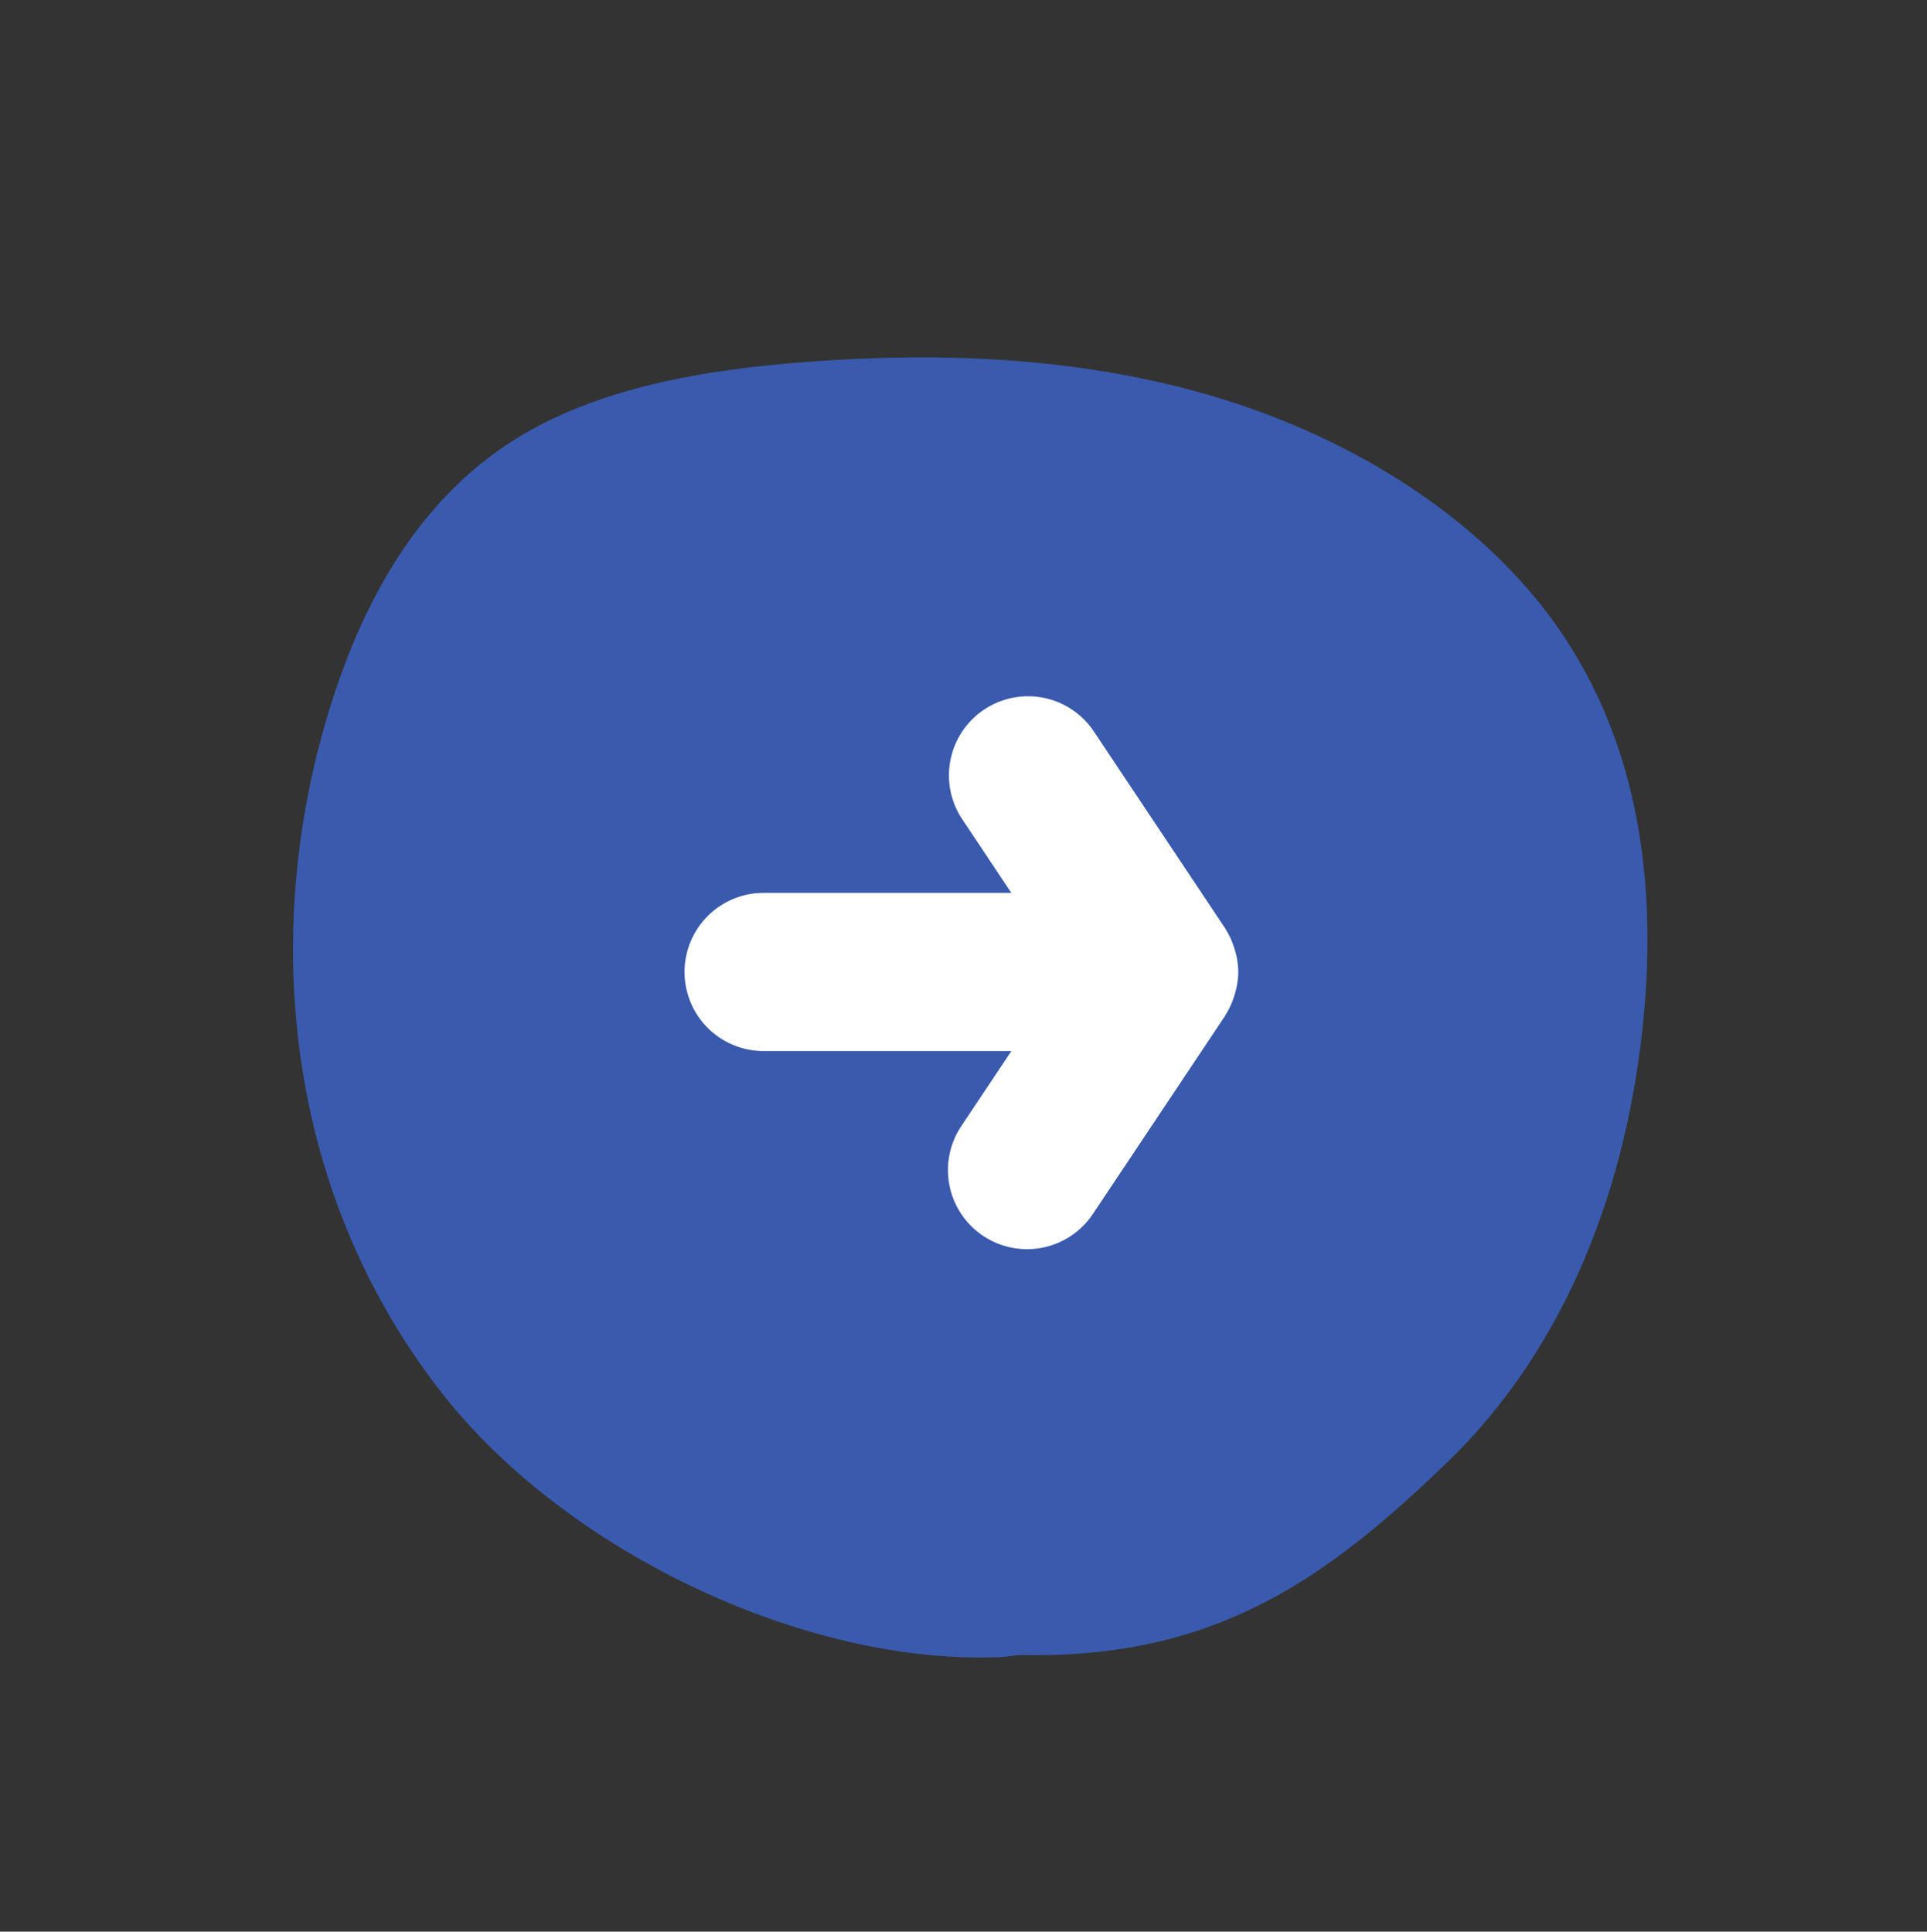
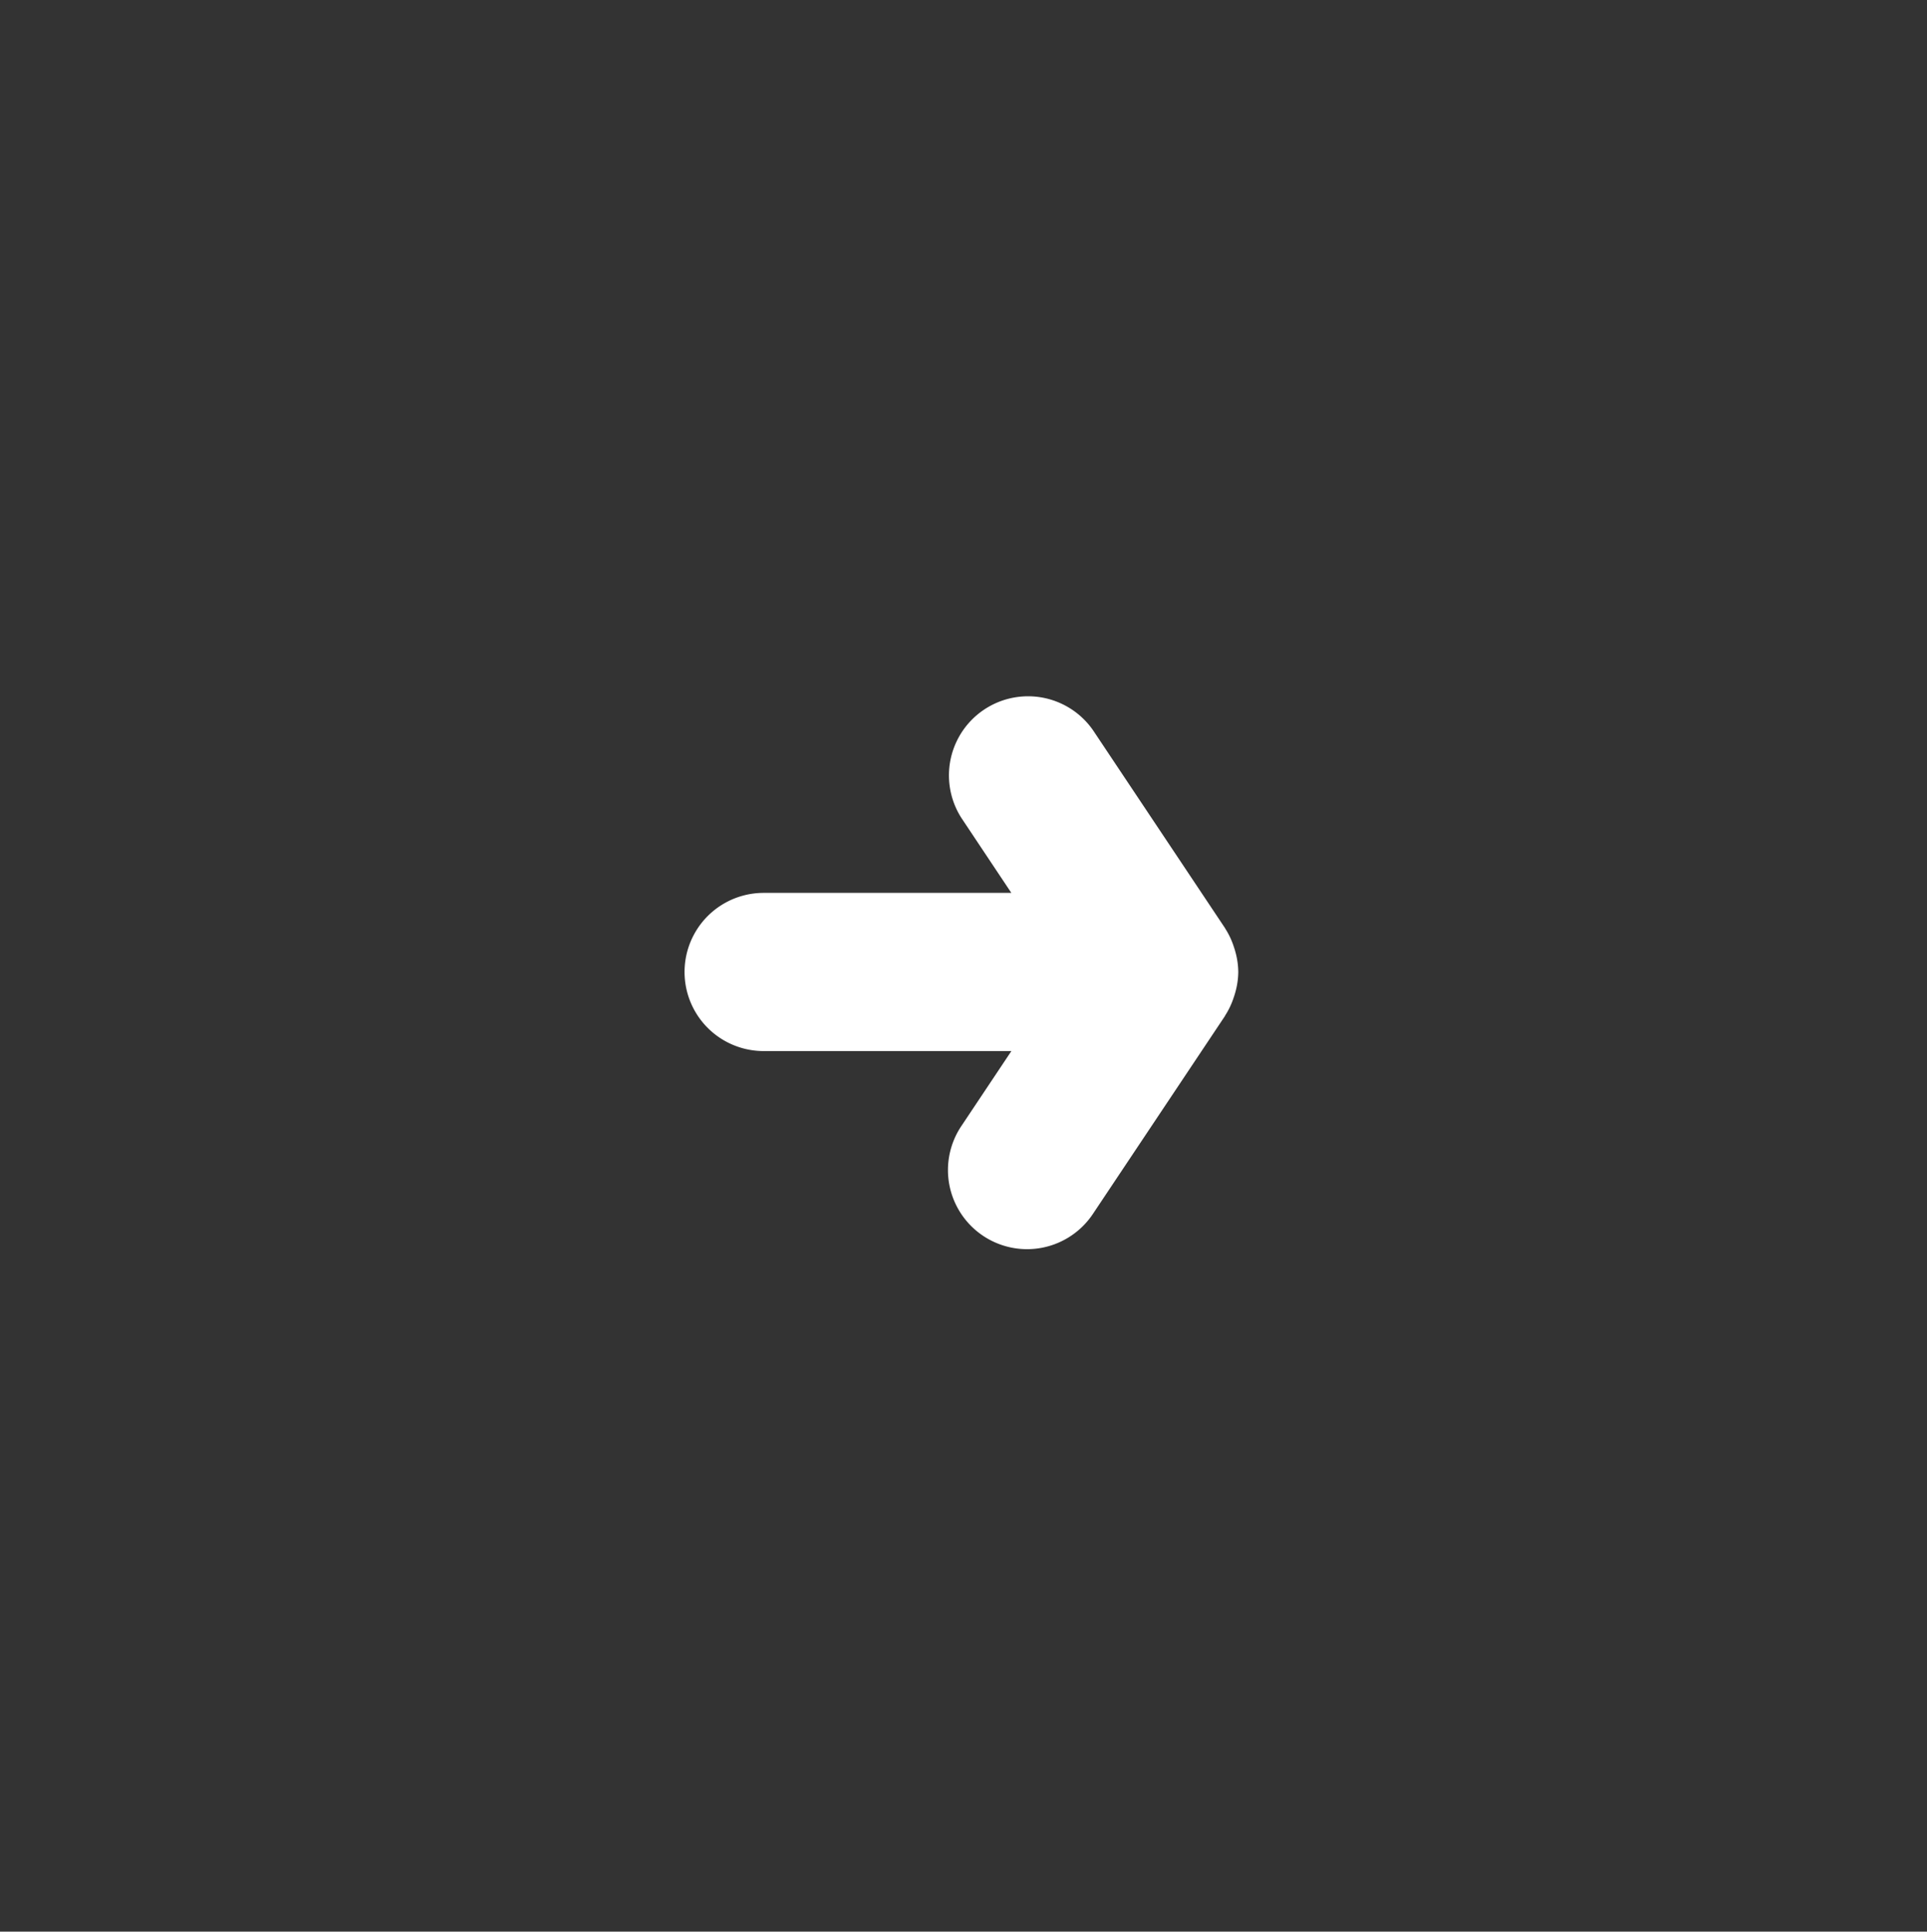
<svg xmlns="http://www.w3.org/2000/svg" width="155.169" height="155.574" viewBox="0 0 155.169 155.574">
  <rect x="0" y="0" width="155.169" height="155.574" fill="#333333" stroke="none" />
  <defs>
    <clipPath id="clip-path">
      <rect id="Rectangle_210" data-name="Rectangle 210" width="45" height="45" transform="translate(0 0)" fill="#fff" />
    </clipPath>
  </defs>
  <g id="Group_349" data-name="Group 349" transform="translate(-1135.943 -215.358)">
-     <path id="Path_664" data-name="Path 664" d="M9.174,127.444c6.172,9.472,14.527,17.044,23.309,23.381,6.952,5.015,14.489,9.434,22.329,10.506,9.285,1.269,18.047-2.3,25.592-7.224,15.318-9.99,27.48-27.03,28.208-47.814.571-16.285-8.377-35.783-20.92-45.332l-1.183-.776C74.785,49.857,63.756,49.013,50.243,49.948S24.611,57.8,14.971,67.3C7.545,74.629,1.208,84.069.154,95.616-.832,106.4,3,117.972,9.174,127.444" transform="translate(1323.033 339.143) rotate(140)" fill="#3a5aad" />
    <g id="Group_343" data-name="Group 343" transform="translate(1191.07 271.451)">
      <g id="Group_297" data-name="Group 297" transform="translate(-0.07 -0.451)" clip-path="url(#clip-path)">
        <path id="Path_551" data-name="Path 551" d="M43.52,25.828l.016-.035a6.253,6.253,0,0,0,.694-1.475c.045-.131.086-.258.121-.392a6.268,6.268,0,0,0,.236-1.592v-.076a6.292,6.292,0,0,0-.236-1.6c-.035-.134-.076-.261-.121-.392a6.172,6.172,0,0,0-.694-1.471l-.016-.038-.013-.019-.01-.013L32.9,2.836A6.37,6.37,0,0,0,22.3,9.9l4.013,6.023H6.37a6.37,6.37,0,0,0,0,12.74H26.317L22.3,34.685a6.37,6.37,0,1,0,10.6,7.067L43.5,25.863l.01-.013Z" transform="translate(0.066 0.348)" fill="#fff" />
      </g>
    </g>
  </g>
</svg>